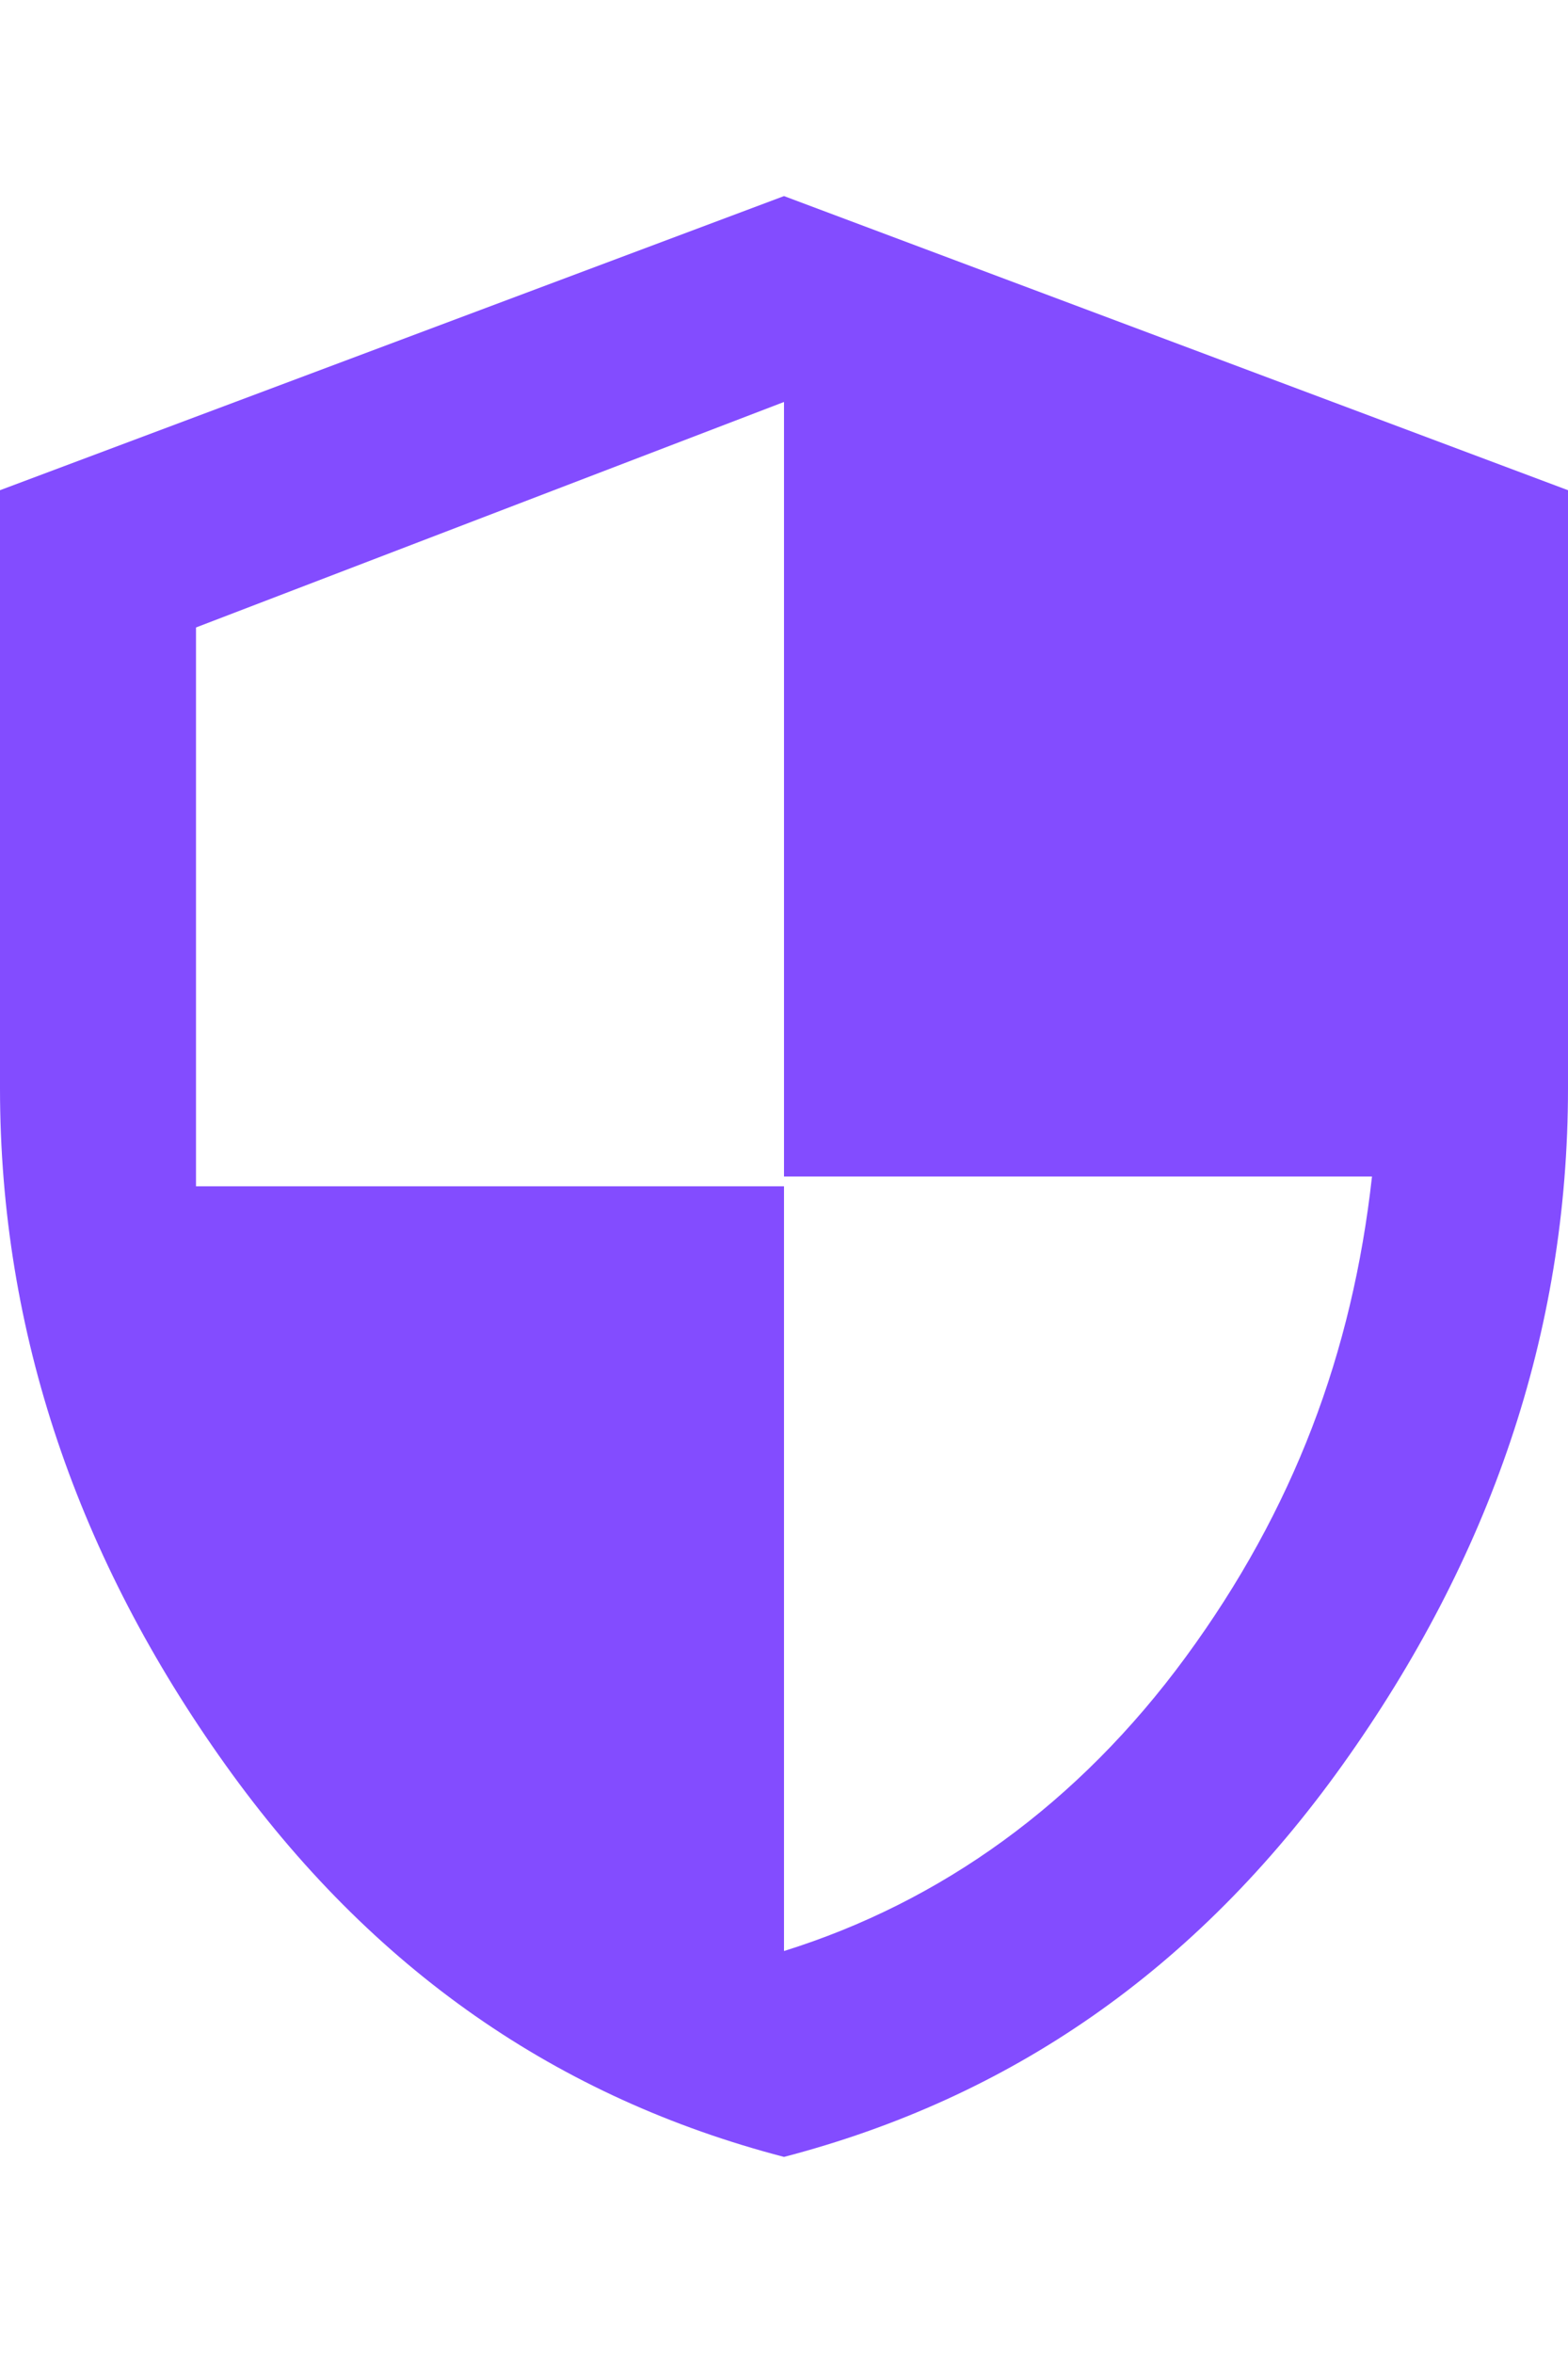
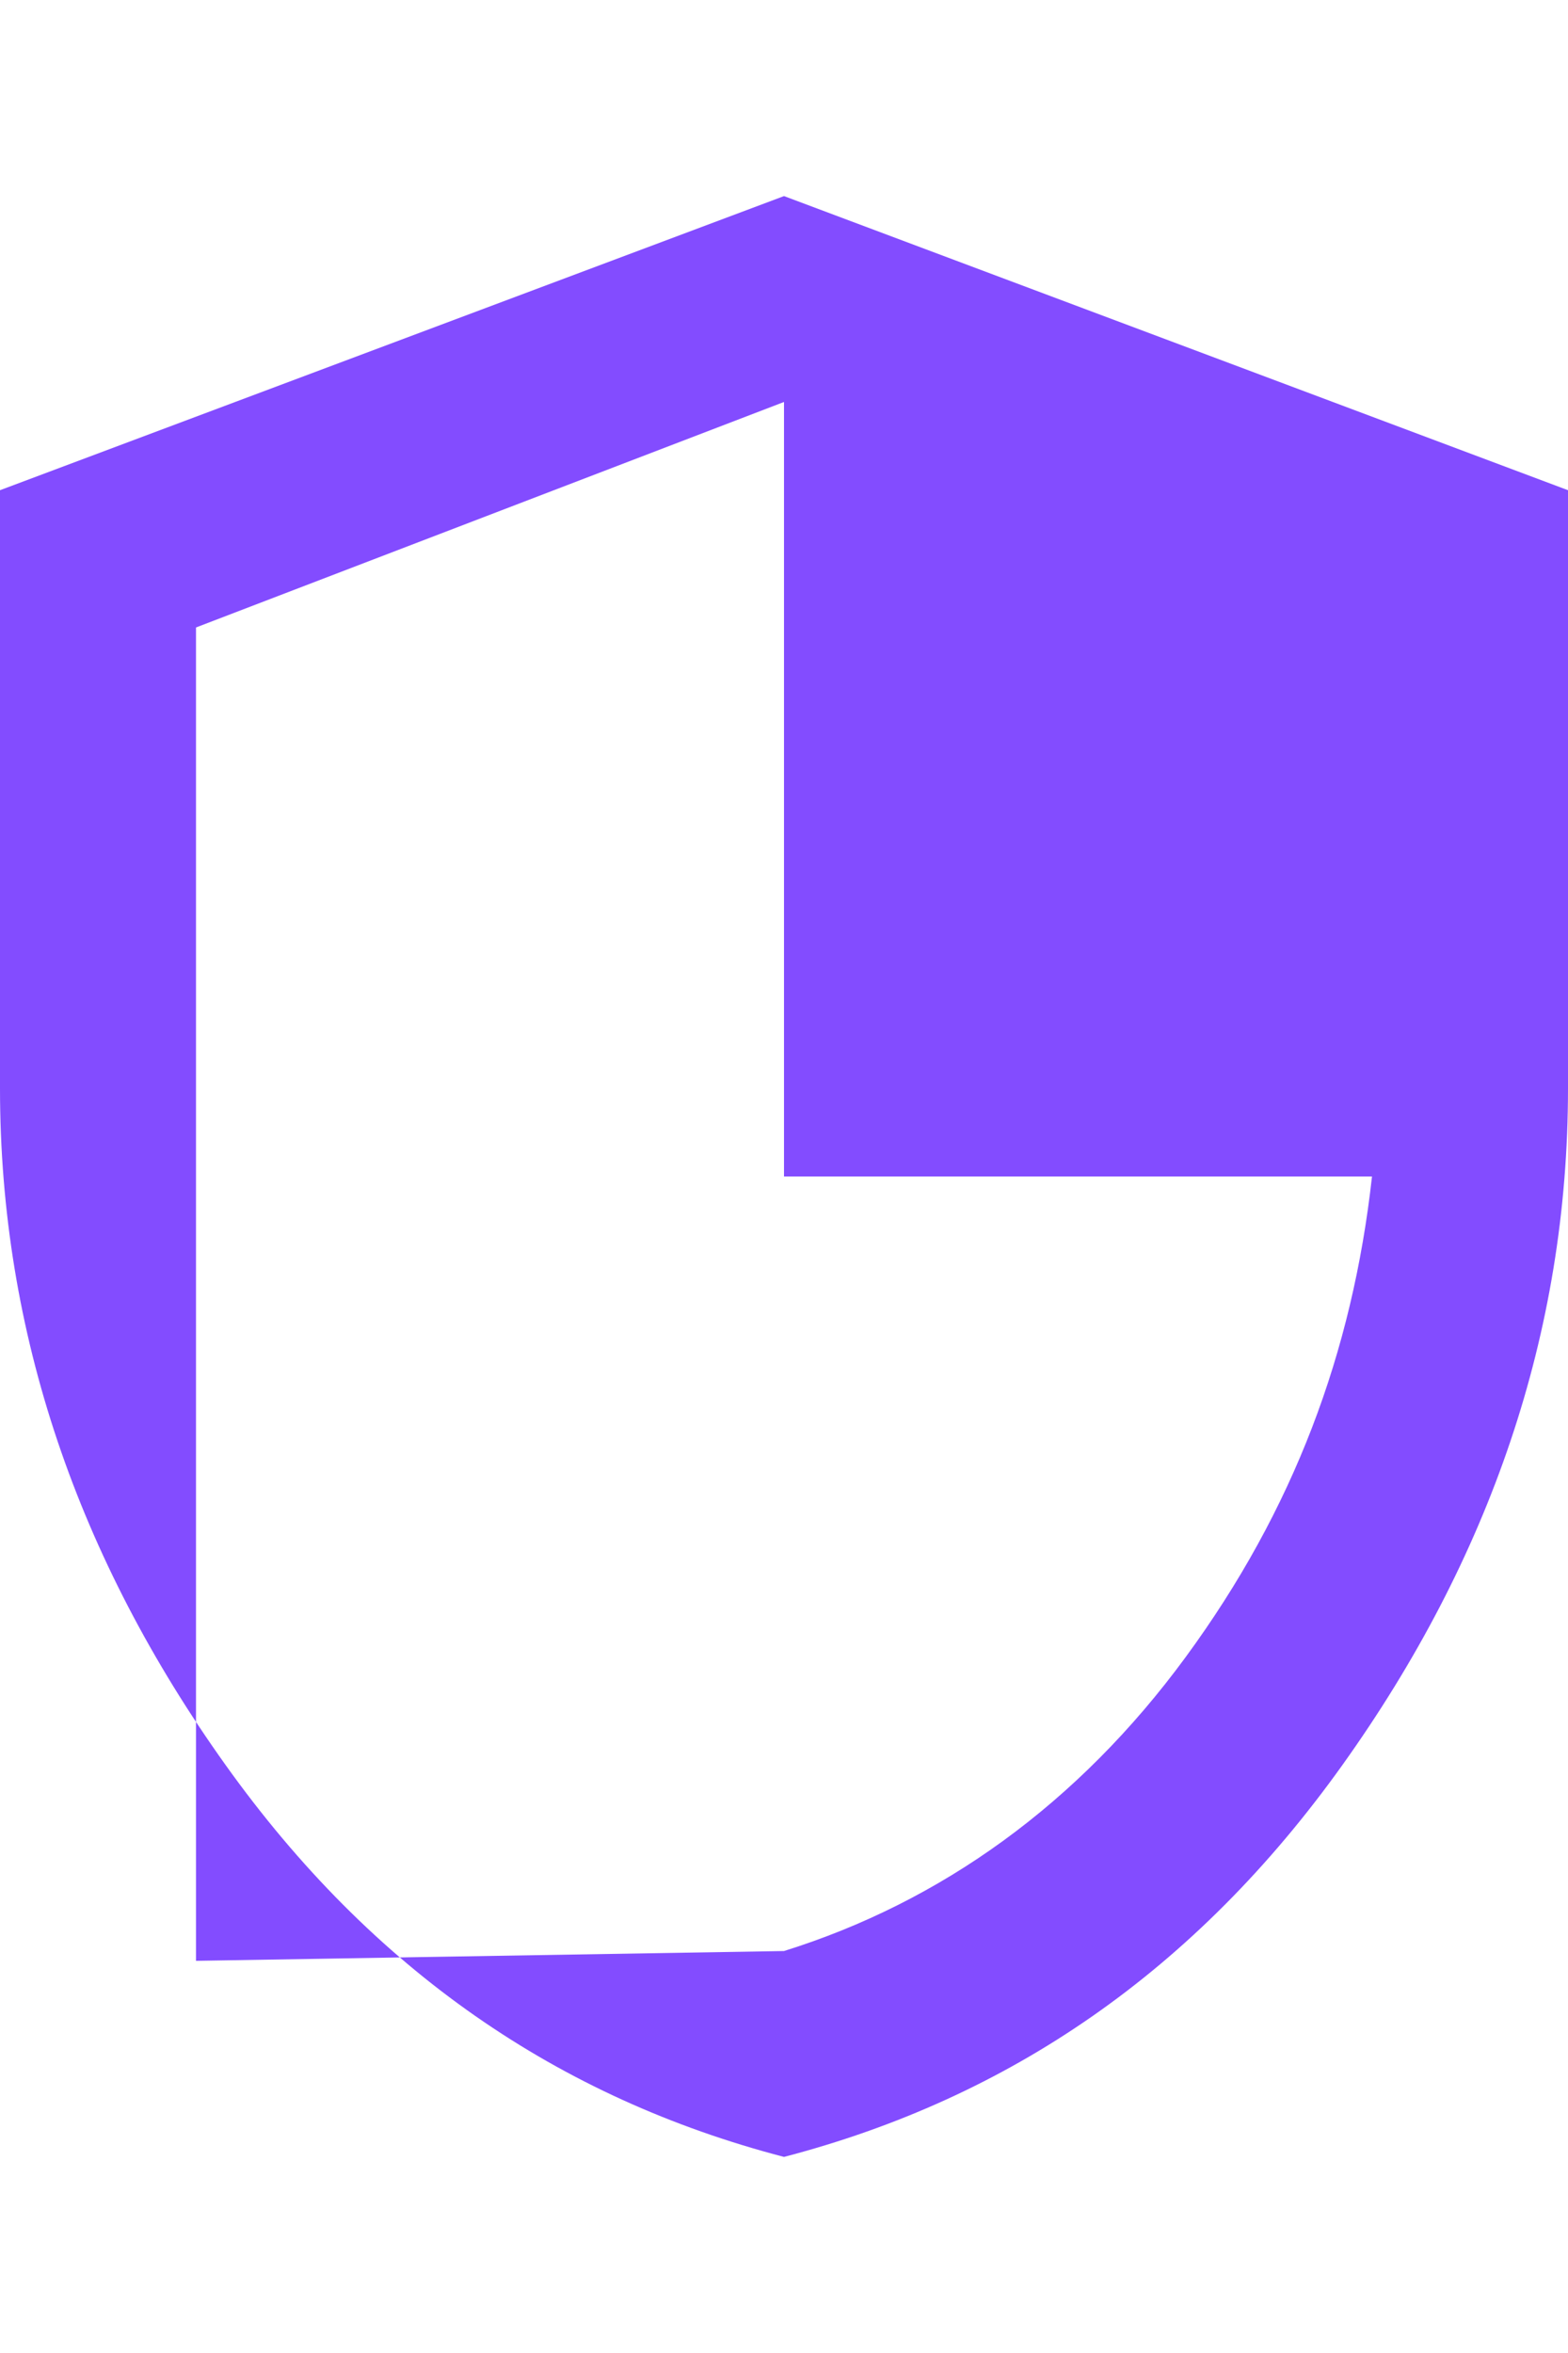
<svg xmlns="http://www.w3.org/2000/svg" id="Layer_1" version="1.1" viewBox="0 0 16 24">
  <defs>
    <style>
      .st0 {
        fill: #834cff;
      }
    </style>
  </defs>
-   <path class="st0" d="M8,22c-2.3-.6-4.2-1.9-5.7-4C.8,15.9,0,13.6,0,11.1v-6.1L8,2l8,3v6.1c0,2.5-.8,4.8-2.3,6.9s-3.4,3.4-5.7,4ZM8,19.9c1.6-.5,3-1.5,4.1-3s1.7-3.1,1.9-4.9h-6v-7.9l-6,2.3v5.2c0,.1,0,.3,0,.5h6v7.9Z" />
+   <path class="st0" d="M8,22c-2.3-.6-4.2-1.9-5.7-4C.8,15.9,0,13.6,0,11.1v-6.1L8,2l8,3v6.1c0,2.5-.8,4.8-2.3,6.9s-3.4,3.4-5.7,4ZM8,19.9c1.6-.5,3-1.5,4.1-3s1.7-3.1,1.9-4.9h-6v-7.9l-6,2.3v5.2c0,.1,0,.3,0,.5v7.9Z" />
</svg>